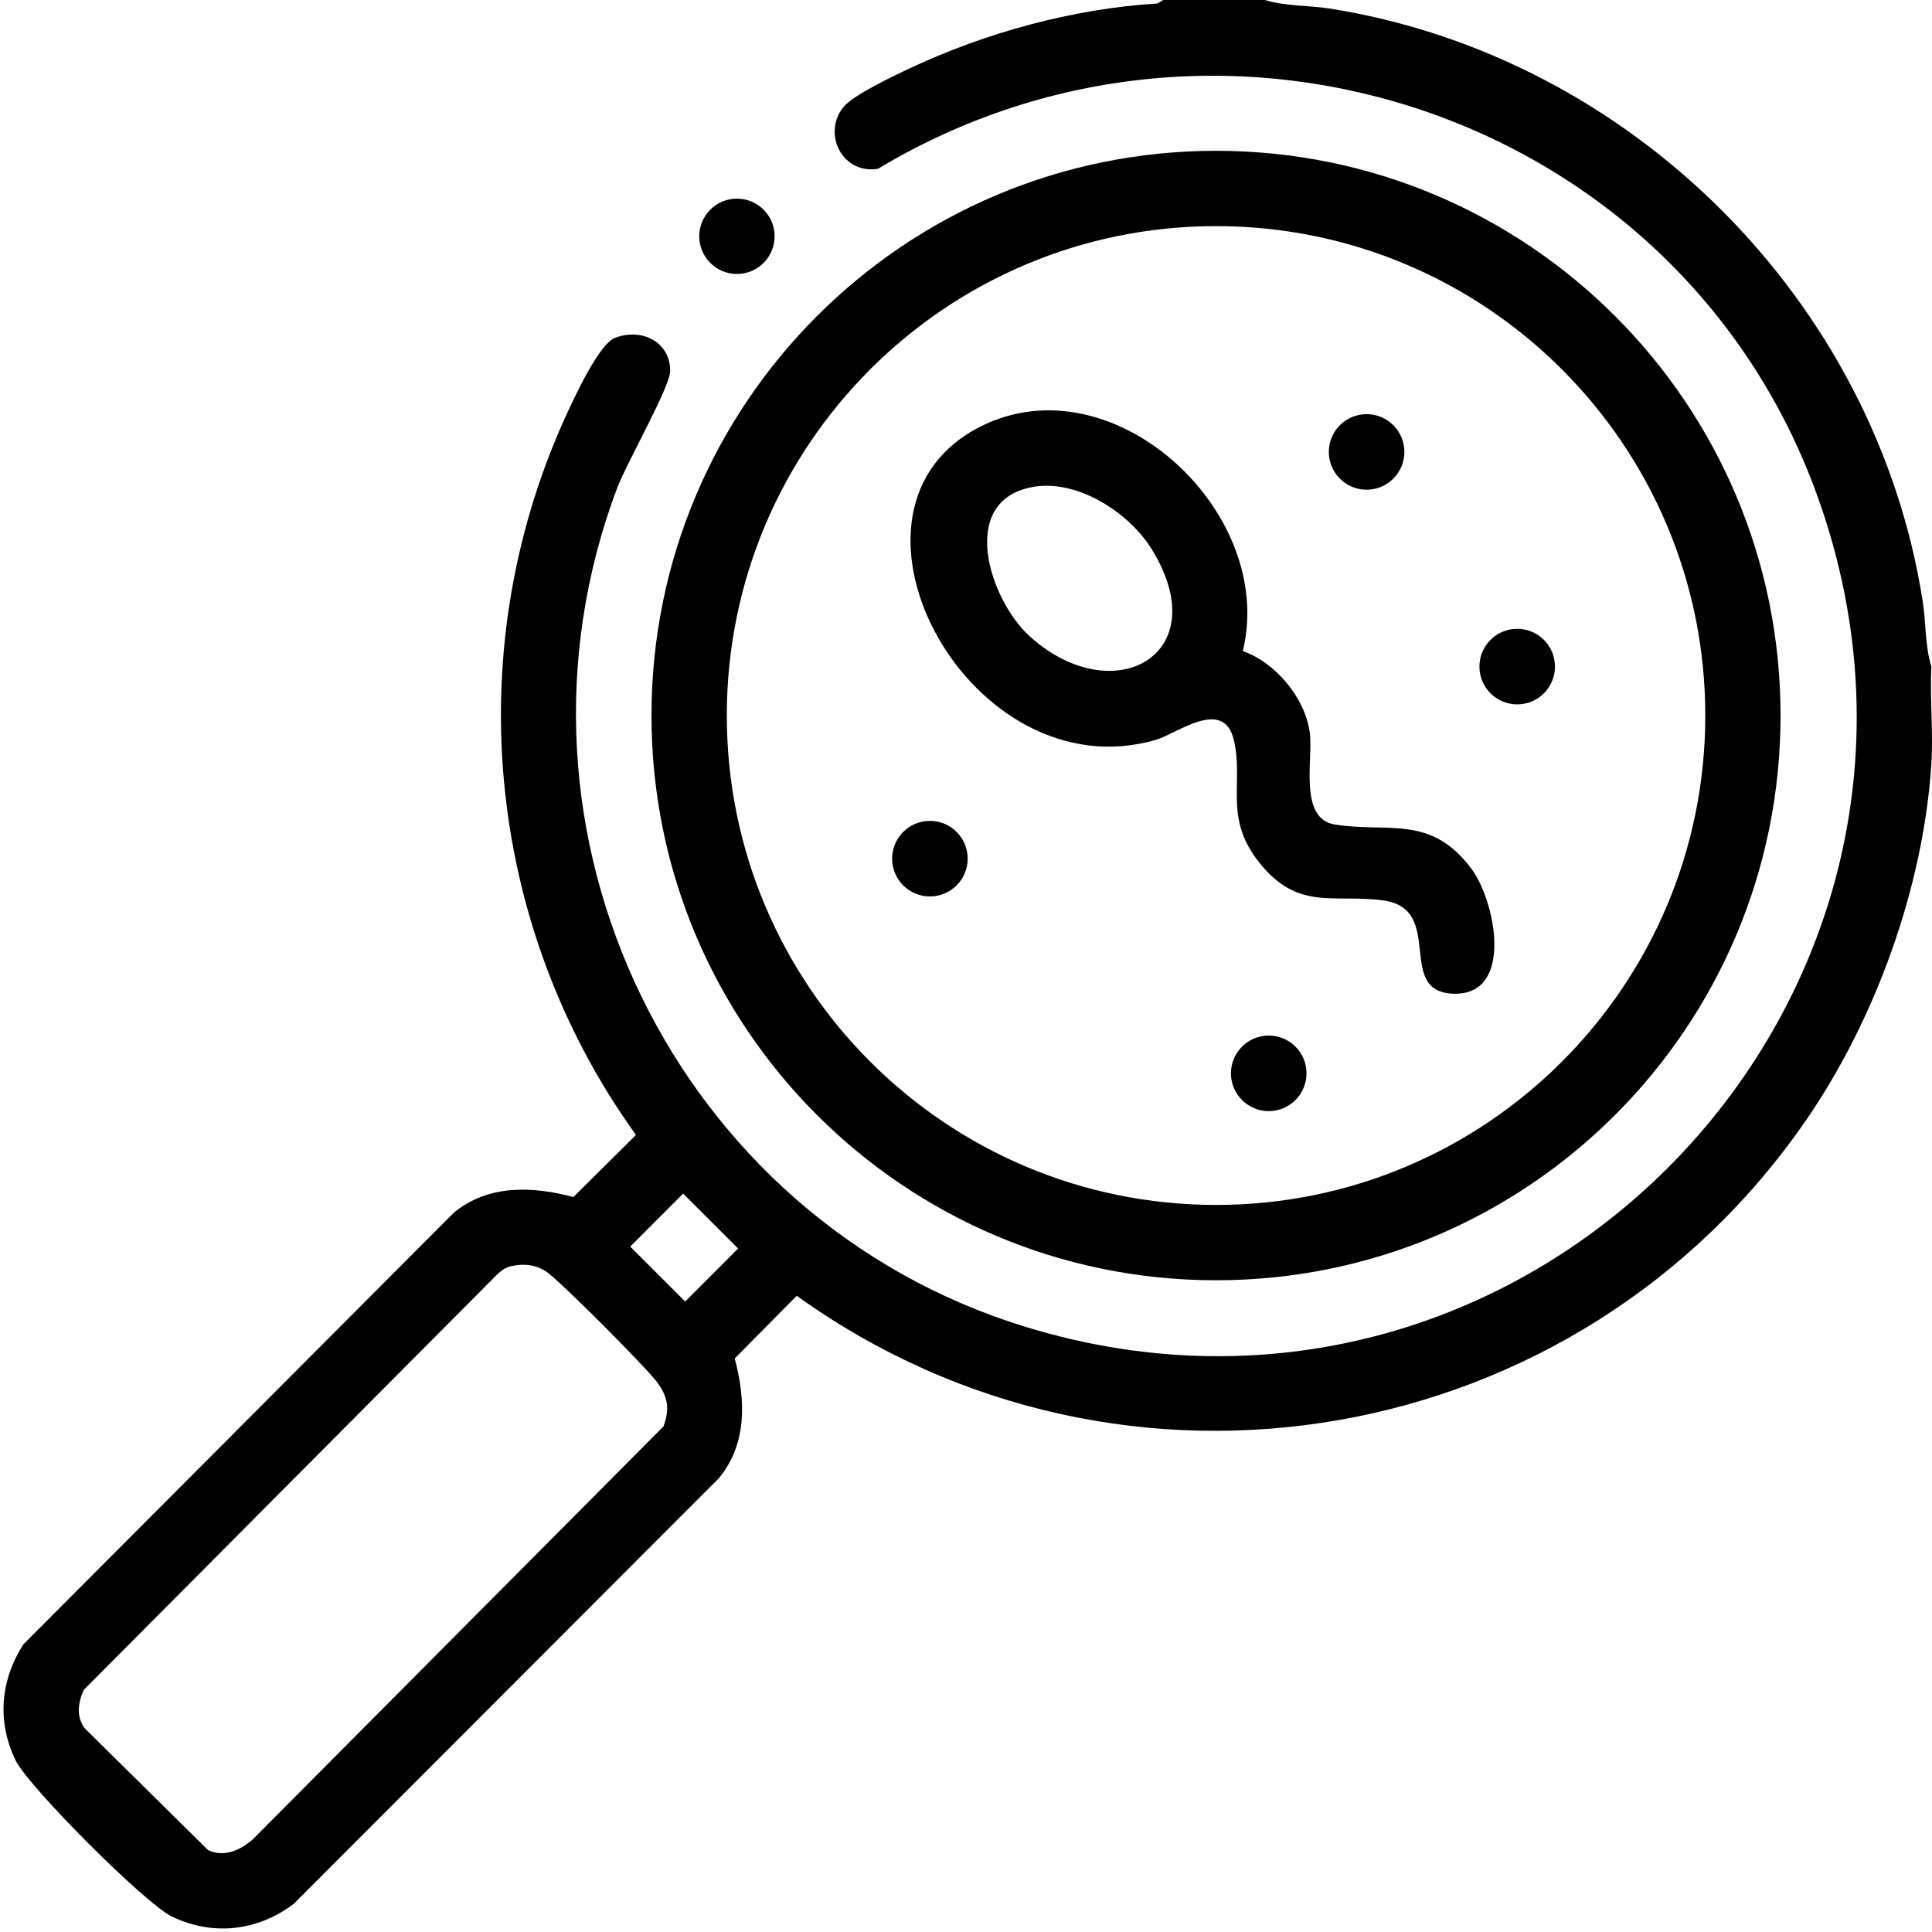
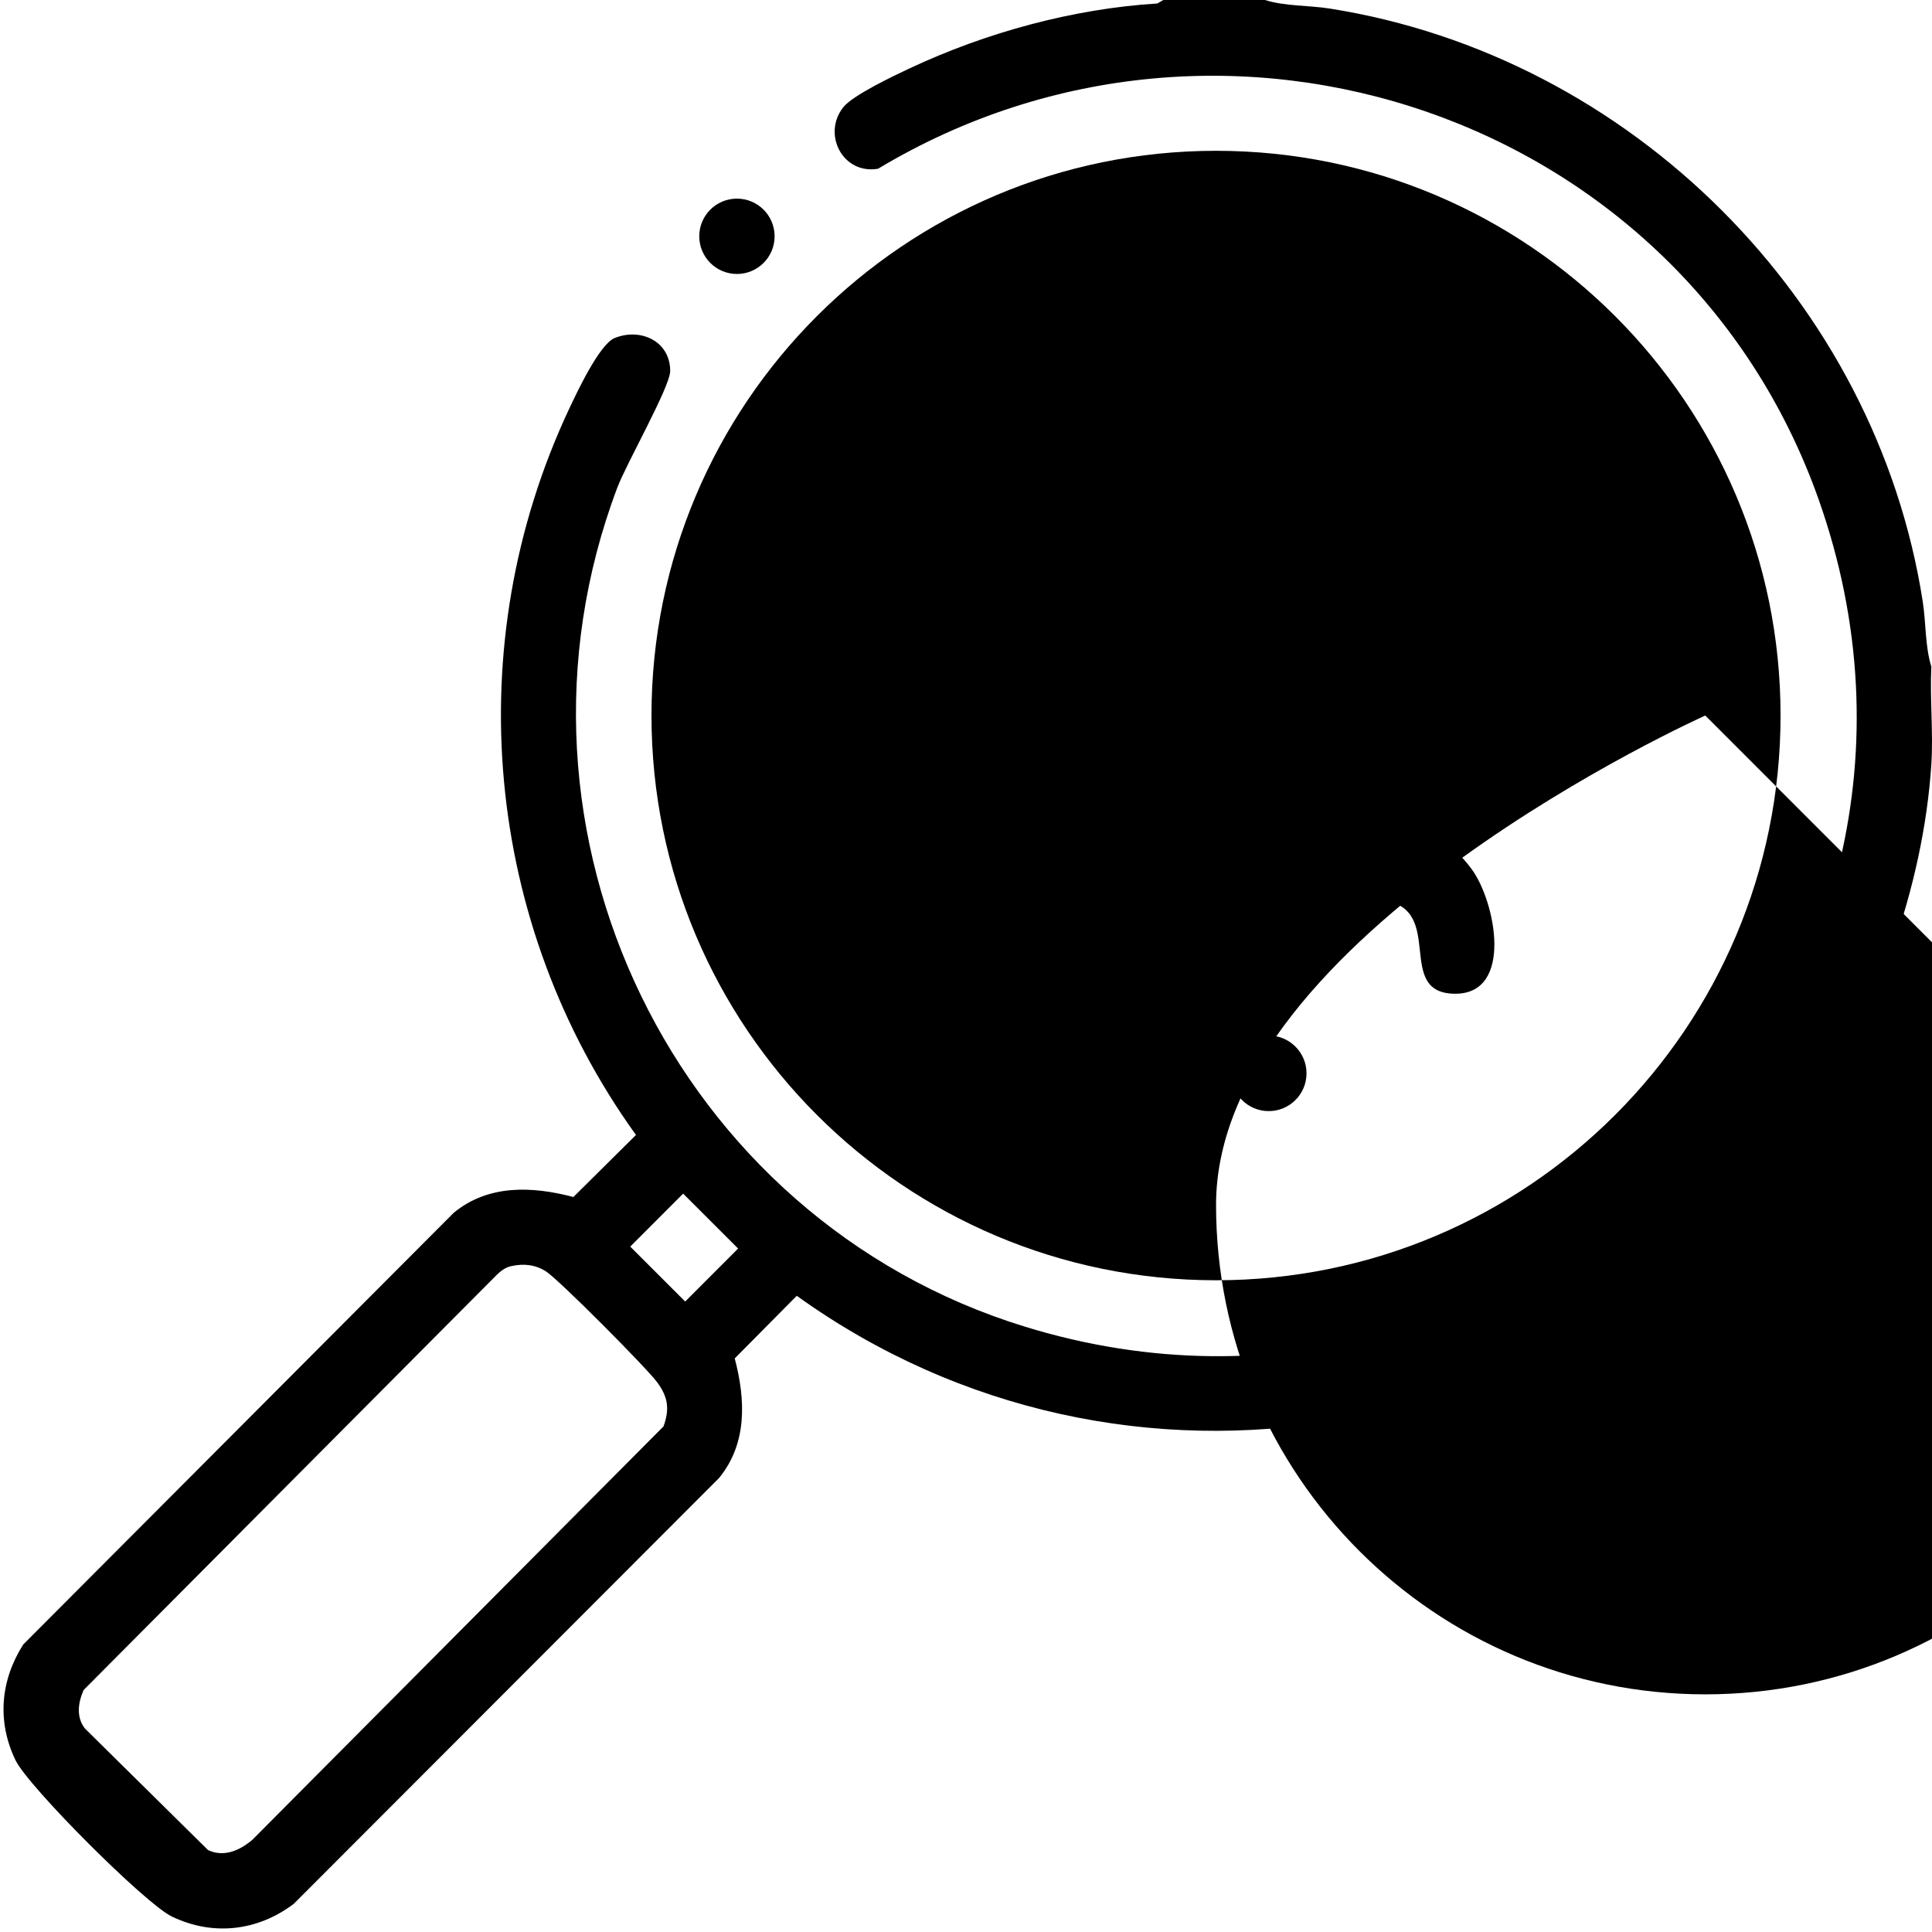
<svg xmlns="http://www.w3.org/2000/svg" id="Ebene_1" version="1.1" viewBox="0 0 384 384">
  <path d="M251.422,0c3.985,1.26,8.728,1.045,12.889,1.703,59.739,9.442,108.563,58.047,117.854,117.895.647,4.166.451,8.904,1.702,12.893-.306,6.397.416,13.104,0,19.462-1.588,24.271-11.033,50.532-24.832,70.598-45.227,65.767-135.616,81.742-200.671,34.999l-12.331,12.446c2.161,8.193,2.523,16.926-3.13,23.787l-84.519,84.621c-7.184,5.428-16.064,6.457-24.247,2.512-5.268-2.539-28.518-25.802-31.054-31.064-3.716-7.713-2.996-15.855,1.53-22.991l85.573-85.813c6.859-5.655,15.589-5.294,23.779-3.132l12.441-12.335c-30.189-41.906-35.324-97.365-13.311-144.259,1.532-3.263,6.045-12.906,9.066-14.133,5.172-2.1,11.054.639,11.044,6.544-.005,3.15-8.657,18.287-10.507,23.183-25.857,68.426,11.477,145.376,81.008,166.768,100.408,30.893,192.872-65.427,157.726-164.517C334.442,23.072,243.543-7.89,174.522,33.537c-7.008,1.198-11.152-6.851-6.92-12.216,1.897-2.405,10.105-6.282,13.213-7.742,15.136-7.107,32.496-11.86,49.215-12.886l1.188-.693h20.204ZM135.782,237.241l-10.517,10.53,10.923,10.917,10.517-10.53-10.923-10.917ZM101.548,251.669c-1.108.255-1.994.924-2.79,1.696l-82.124,82.524c-1.111,2.472-1.538,5.373.237,7.657l24.473,24.165c3.174,1.507,6.363.052,8.808-2.033l81.726-82.172c1.279-3.522.858-5.916-1.288-8.807-2.128-2.866-19.546-20.416-22.123-22.034-2.131-1.338-4.458-1.562-6.919-.996Z" />
-   <path d="M353.899,142.218c0,61.991-50.237,112.245-112.206,112.245s-112.206-50.254-112.206-112.245S179.723,29.973,241.693,29.973s112.206,50.254,112.206,112.245ZM338.94,142.216c0-53.723-43.536-97.274-97.24-97.274s-97.24,43.551-97.24,97.274,43.536,97.274,97.24,97.274,97.24-43.551,97.24-97.274Z" />
+   <path d="M353.899,142.218c0,61.991-50.237,112.245-112.206,112.245s-112.206-50.254-112.206-112.245S179.723,29.973,241.693,29.973s112.206,50.254,112.206,112.245ZM338.94,142.216s-97.24,43.551-97.24,97.274,43.536,97.274,97.24,97.274,97.24-43.551,97.24-97.274Z" />
  <circle cx="146.471" cy="46.966" r="7.488" />
  <path d="M247.017,129.407c6.554,2.288,12.421,9.367,13.32,16.247.68,5.199-2.278,17.08,4.975,18.228,10.668,1.69,19.044-2.055,27.136,8.785,4.793,6.422,8.469,24.89-3.239,24.846-12.192-.046-1.722-16.867-14.282-18.547-9.926-1.328-16.928,2.176-24.645-7.534-7.101-8.934-3.074-15.537-5.007-24.185-1.979-8.852-11.381-1.387-15.574-.18-36.659,10.55-66.659-44.324-36.126-61.589,26.473-14.969,60.322,15.8,53.442,43.928ZM205.58,96.74c-15.43,2.48-8.973,22.456-.904,29.742,16.659,15.043,37.277,3.59,24.165-17.437-4.447-7.132-14.534-13.708-23.261-12.305Z" />
-   <circle cx="271.625" cy="89.824" r="7.509" />
  <circle cx="301.556" cy="132.491" r="7.509" />
  <circle cx="184.825" cy="170.667" r="7.509" />
  <circle cx="252.17" cy="213.333" r="7.509" />
</svg>